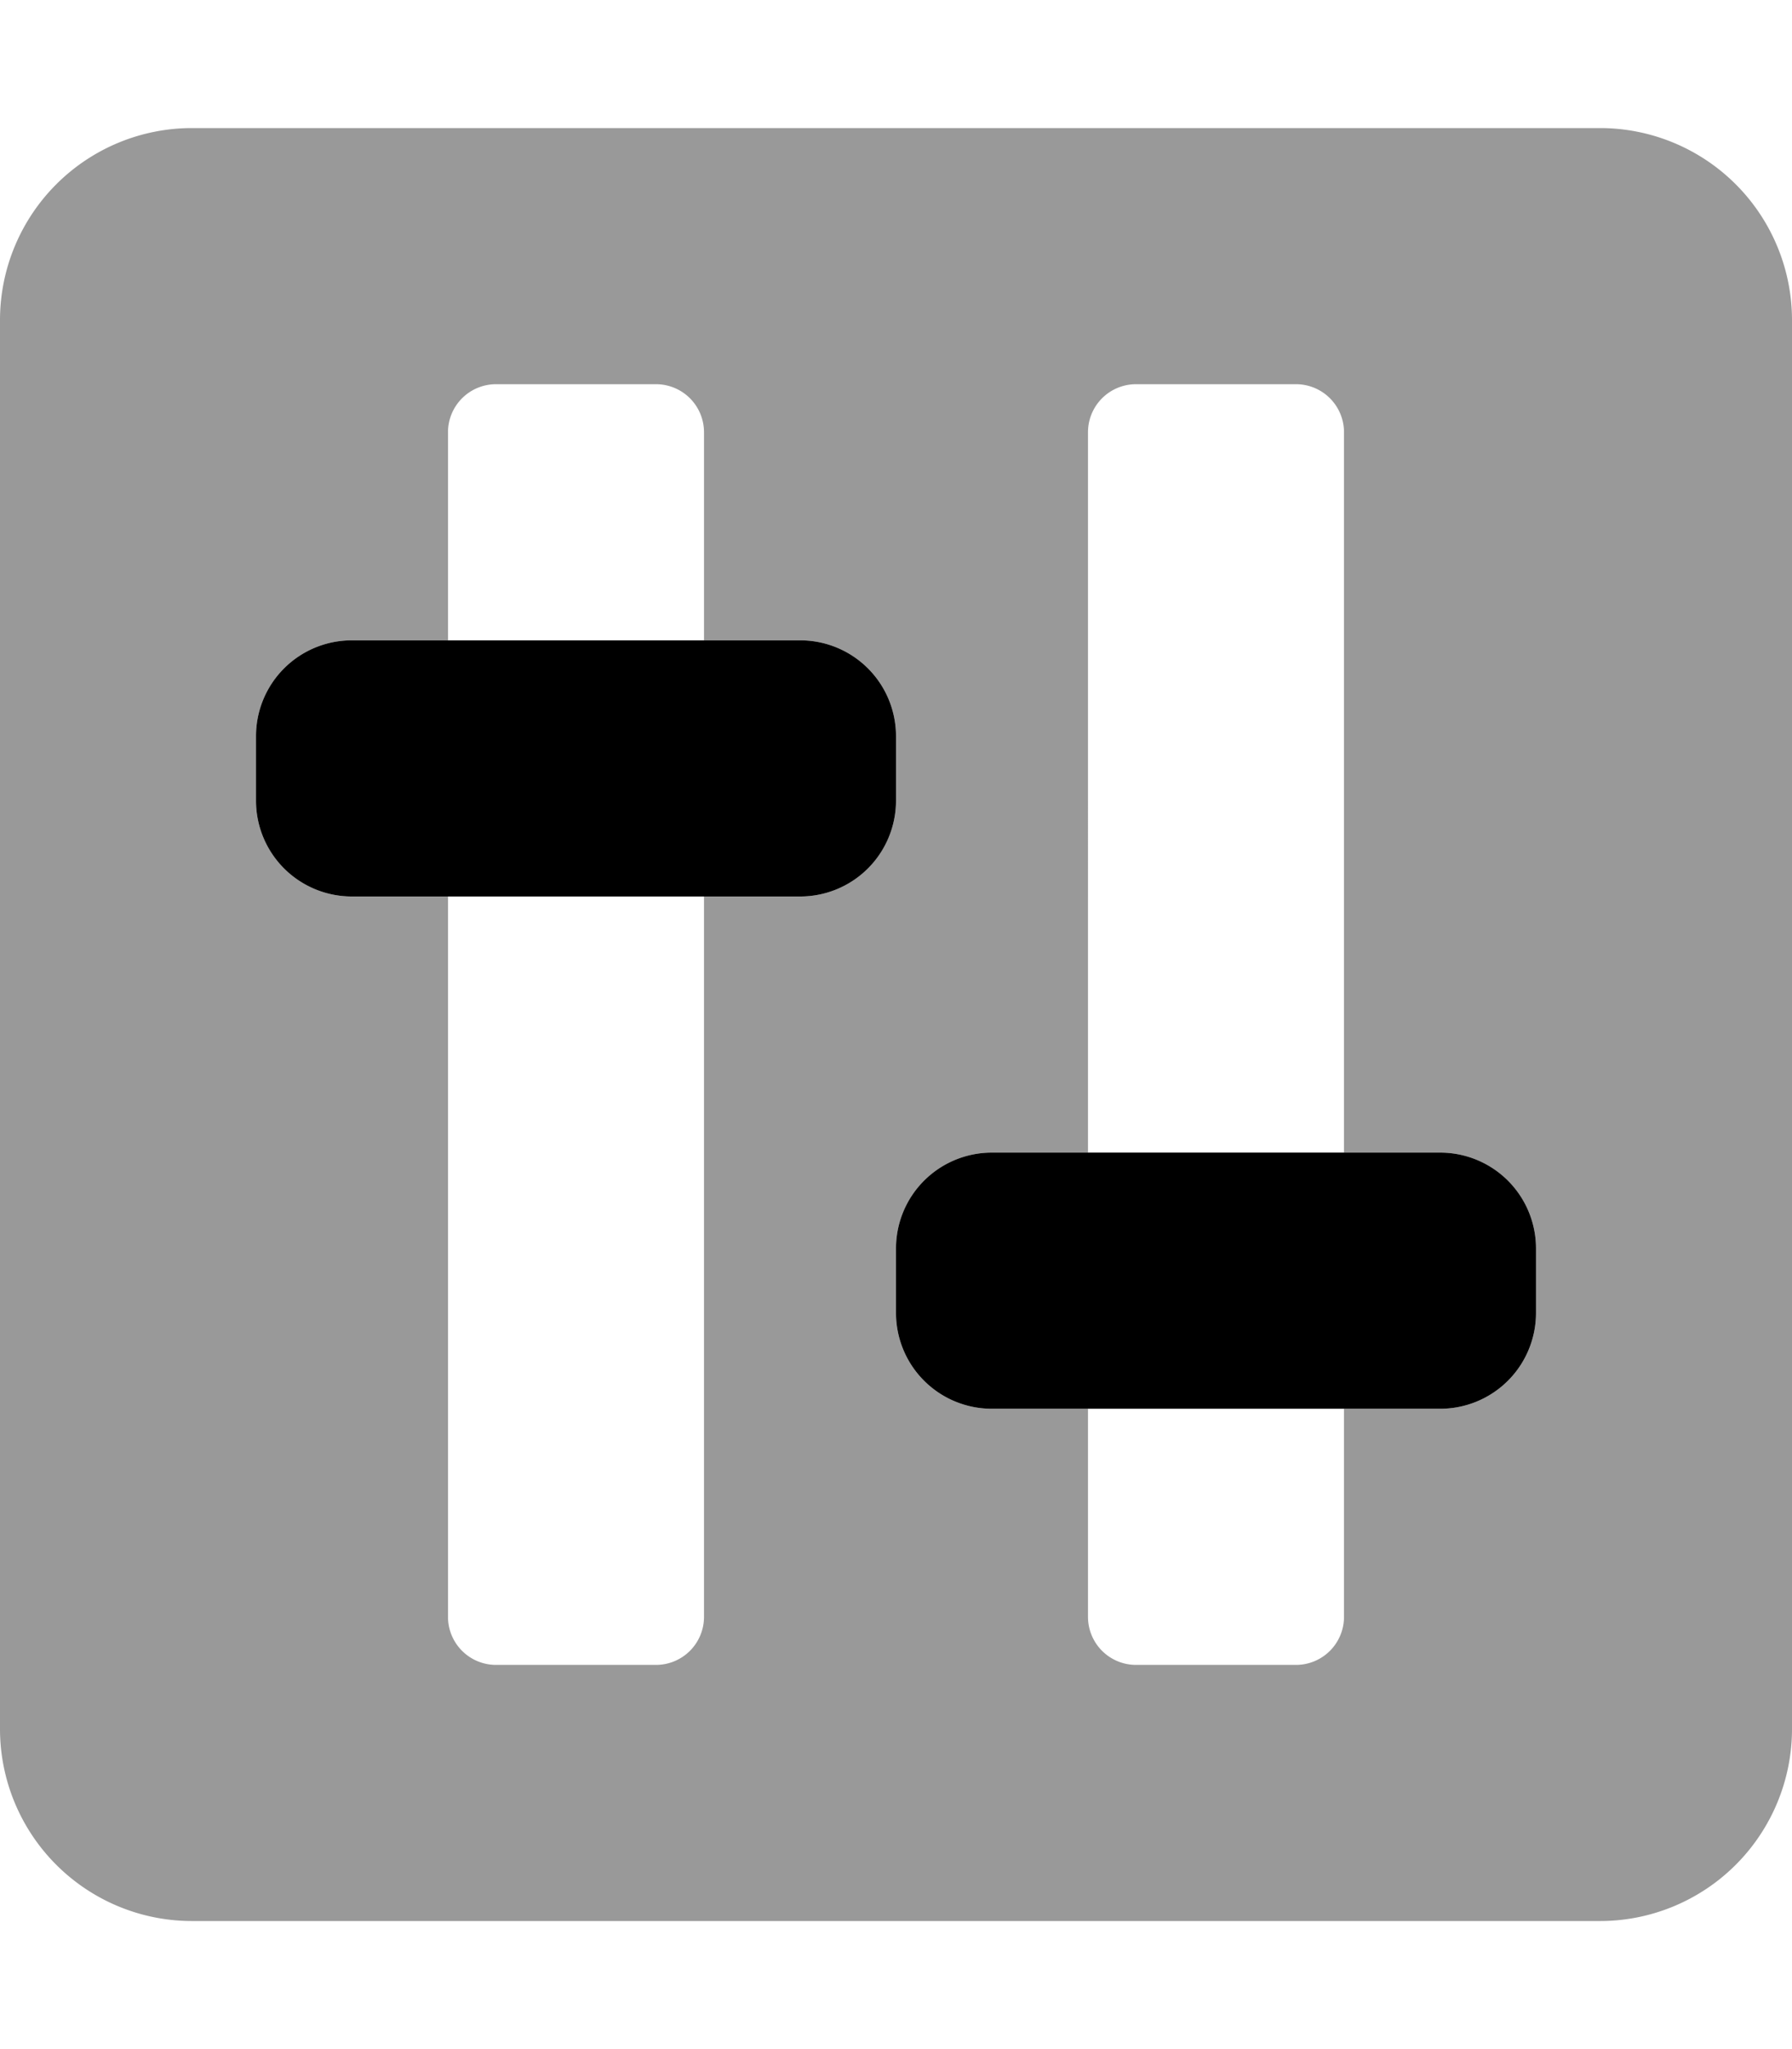
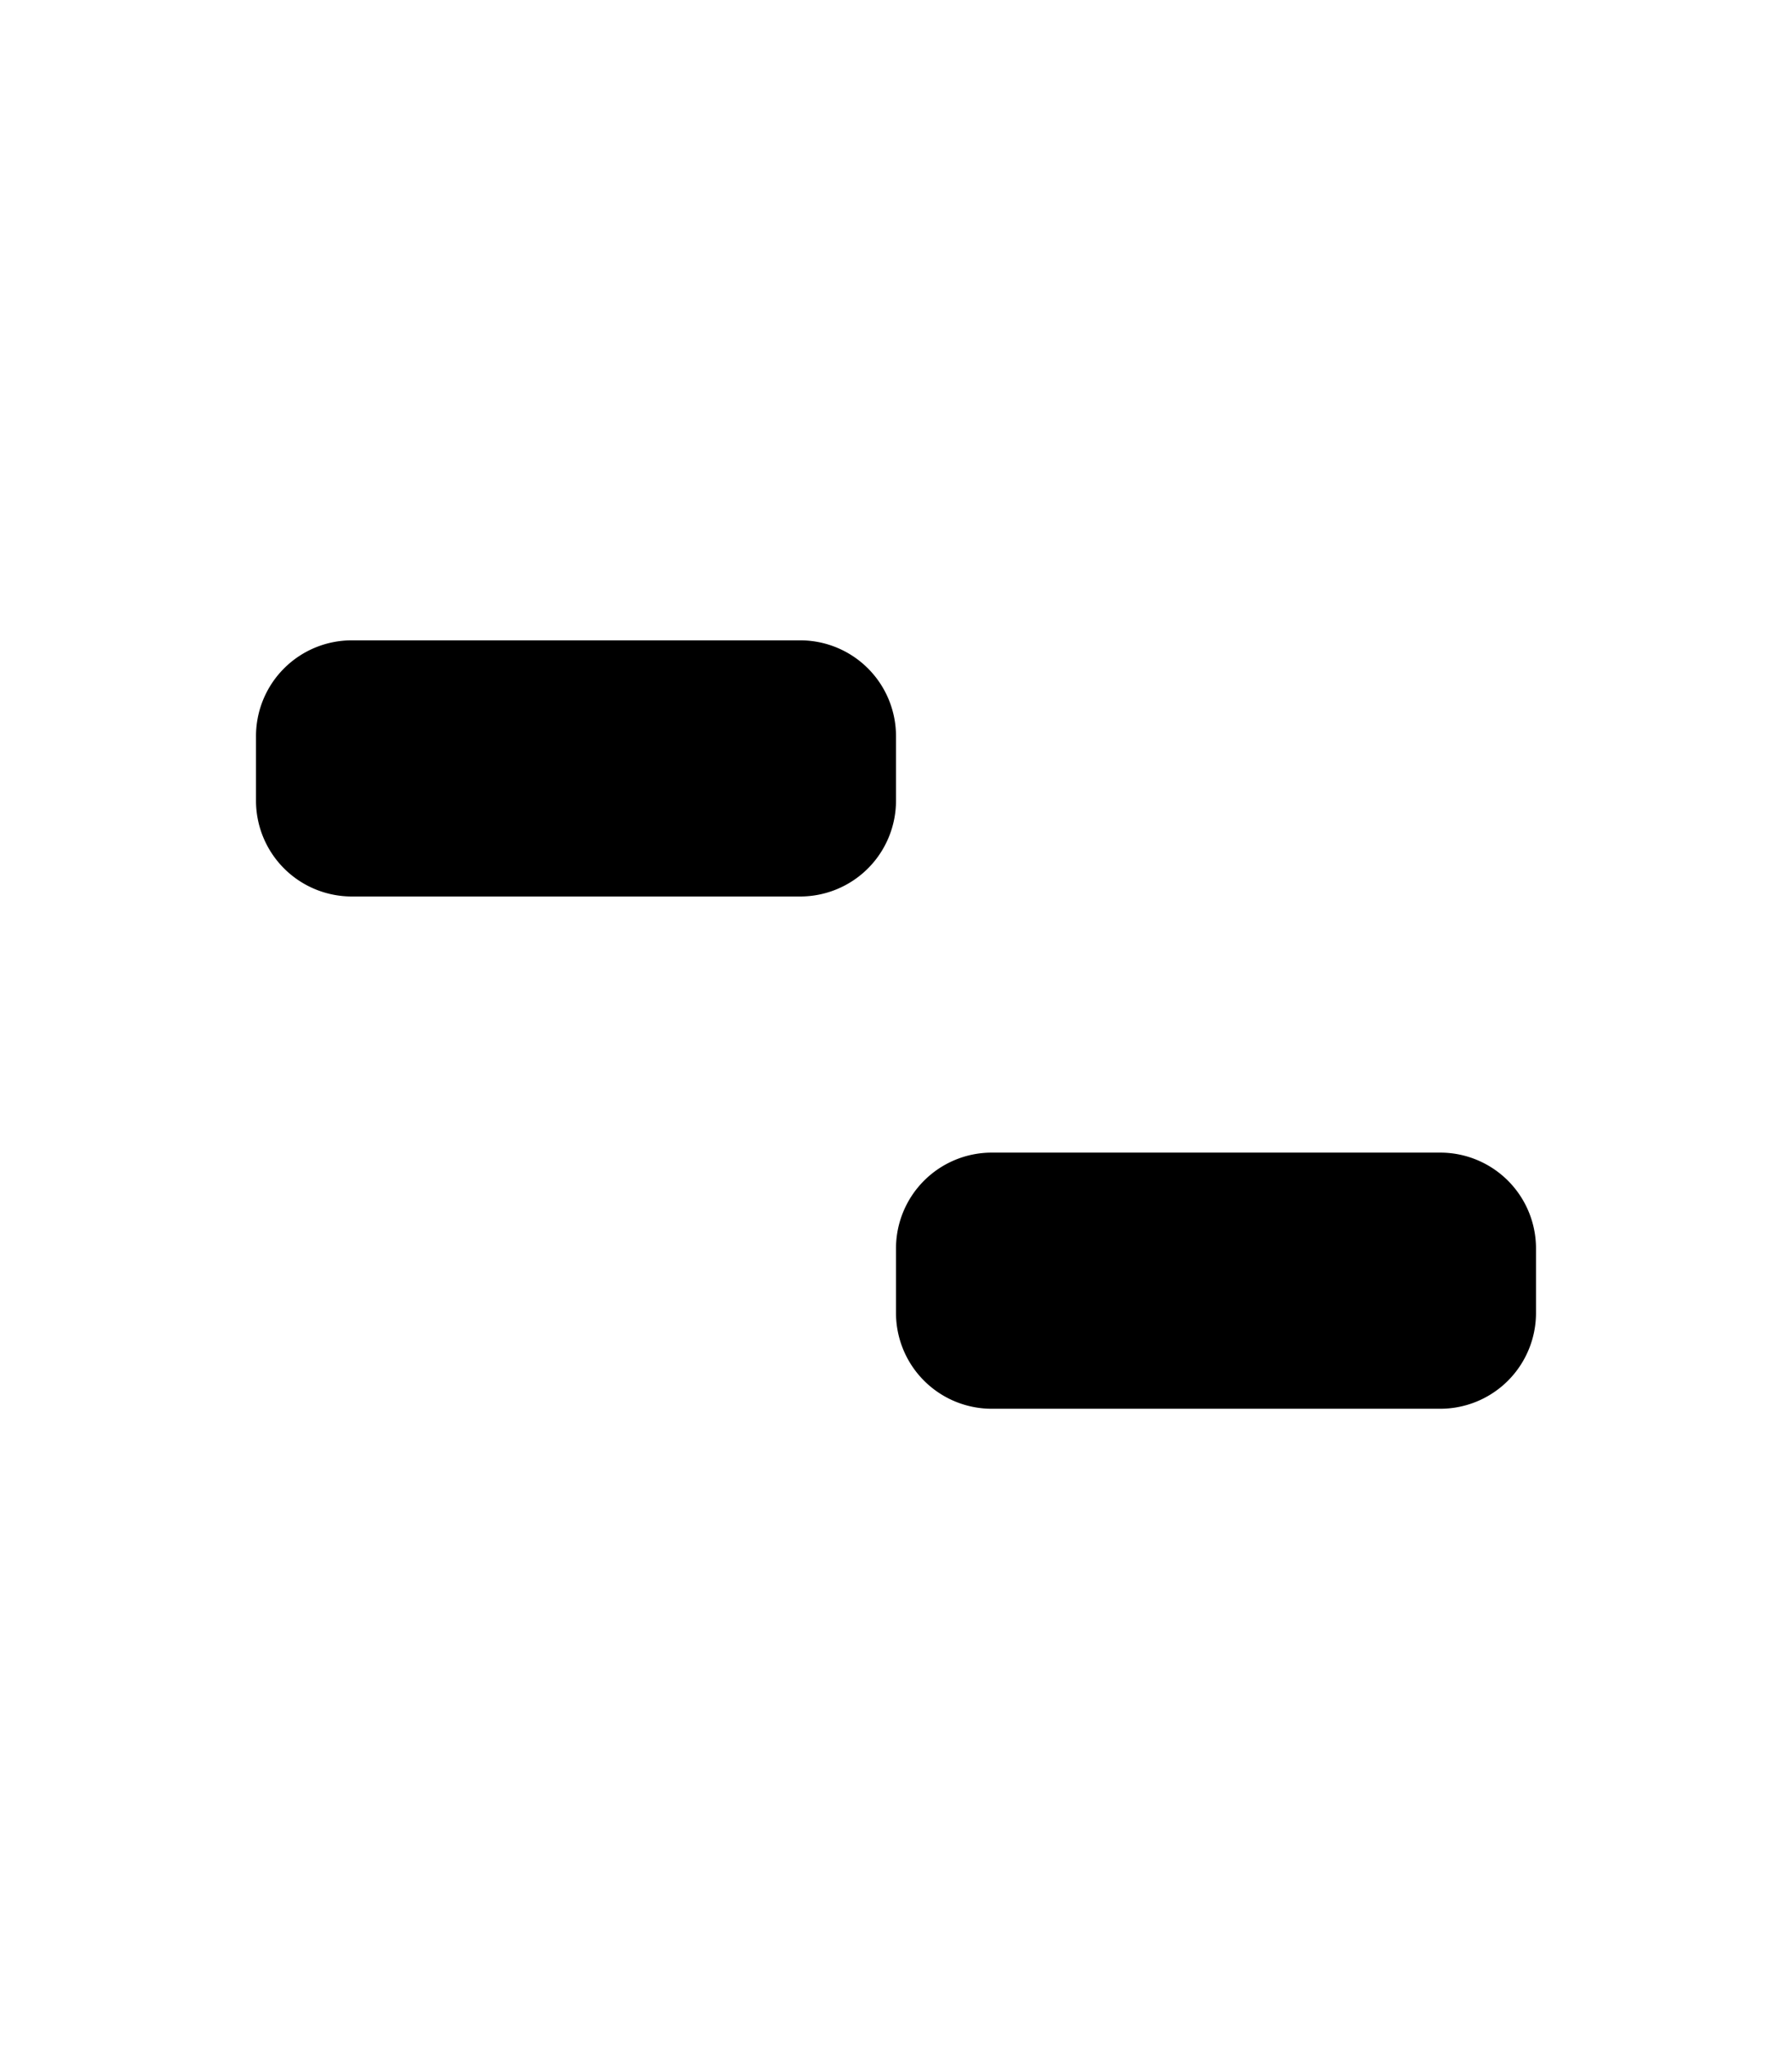
<svg xmlns="http://www.w3.org/2000/svg" viewBox="0 0 448 512">
  <defs>
    <style>.fa-secondary{opacity:.4}</style>
  </defs>
-   <path d="M400 32H48A48 48 0 0 0 0 80v352a48 48 0 0 0 48 48h352a48 48 0 0 0 48-48V80a48 48 0 0 0-48-48zM200 224h-24v180a12 12 0 0 1-12 12h-40a12 12 0 0 1-12-12V224H88a23.94 23.94 0 0 1-24-24v-16a23.94 23.94 0 0 1 24-24h24v-52a12 12 0 0 1 12-12h40a12 12 0 0 1 12 12v52h24a23.94 23.94 0 0 1 24 24v16a23.94 23.94 0 0 1-24 24zm184 104a23.94 23.94 0 0 1-24 24h-24v52a12 12 0 0 1-12 12h-40a12 12 0 0 1-12-12v-52h-24a23.94 23.94 0 0 1-24-24v-16a23.94 23.94 0 0 1 24-24h24V108a12 12 0 0 1 12-12h40a12 12 0 0 1 12 12v180h24a23.94 23.94 0 0 1 24 24z" class="fa-secondary" />
  <path d="M224 184a23.94 23.94 0 0 0-24-24H88a23.94 23.94 0 0 0-24 24v16a23.94 23.94 0 0 0 24 24h112a23.94 23.94 0 0 0 24-24zm136 104H248a23.94 23.94 0 0 0-24 24v16a23.94 23.94 0 0 0 24 24h112a23.94 23.94 0 0 0 24-24v-16a23.94 23.94 0 0 0-24-24z" class="fa-primary" />
</svg>